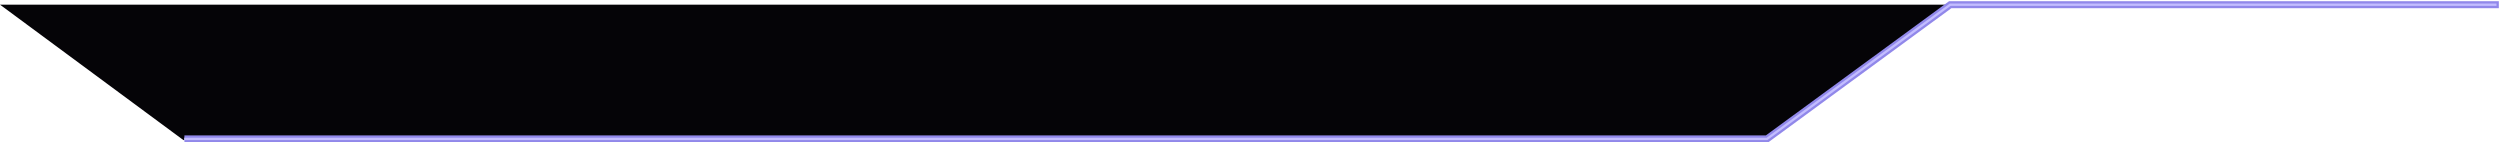
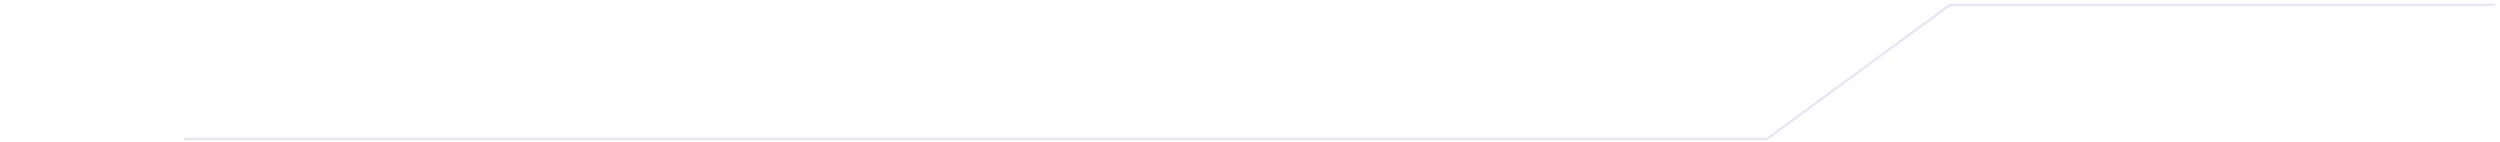
<svg xmlns="http://www.w3.org/2000/svg" width="1071" height="61" viewBox="0 0 1071 61" fill="none">
-   <path d="M78.547 60L0 2H835L756.453 60H78.547Z" fill="#050407" />
  <g filter="url(#filter0_f_104_45)">
    <path d="M79 59.5H757L835.5 2H1069" stroke="#E6E5F5" style="mix-blend-mode:screen" />
  </g>
-   <path d="M1070.5 2C1052.9 2 1009.33 2 835.5 2L757 59.5H79" stroke="#9188EA" stroke-width="3" />
-   <path d="M79 59.5H757L835.5 2H1069.5" stroke="#C3BDFF" style="mix-blend-mode:screen" />
  <defs>
    <filter id="filter0_f_104_45" x="78" y="0.5" width="992" height="60.5" filterUnits="userSpaceOnUse" color-interpolation-filters="sRGB" />
  </defs>
</svg>